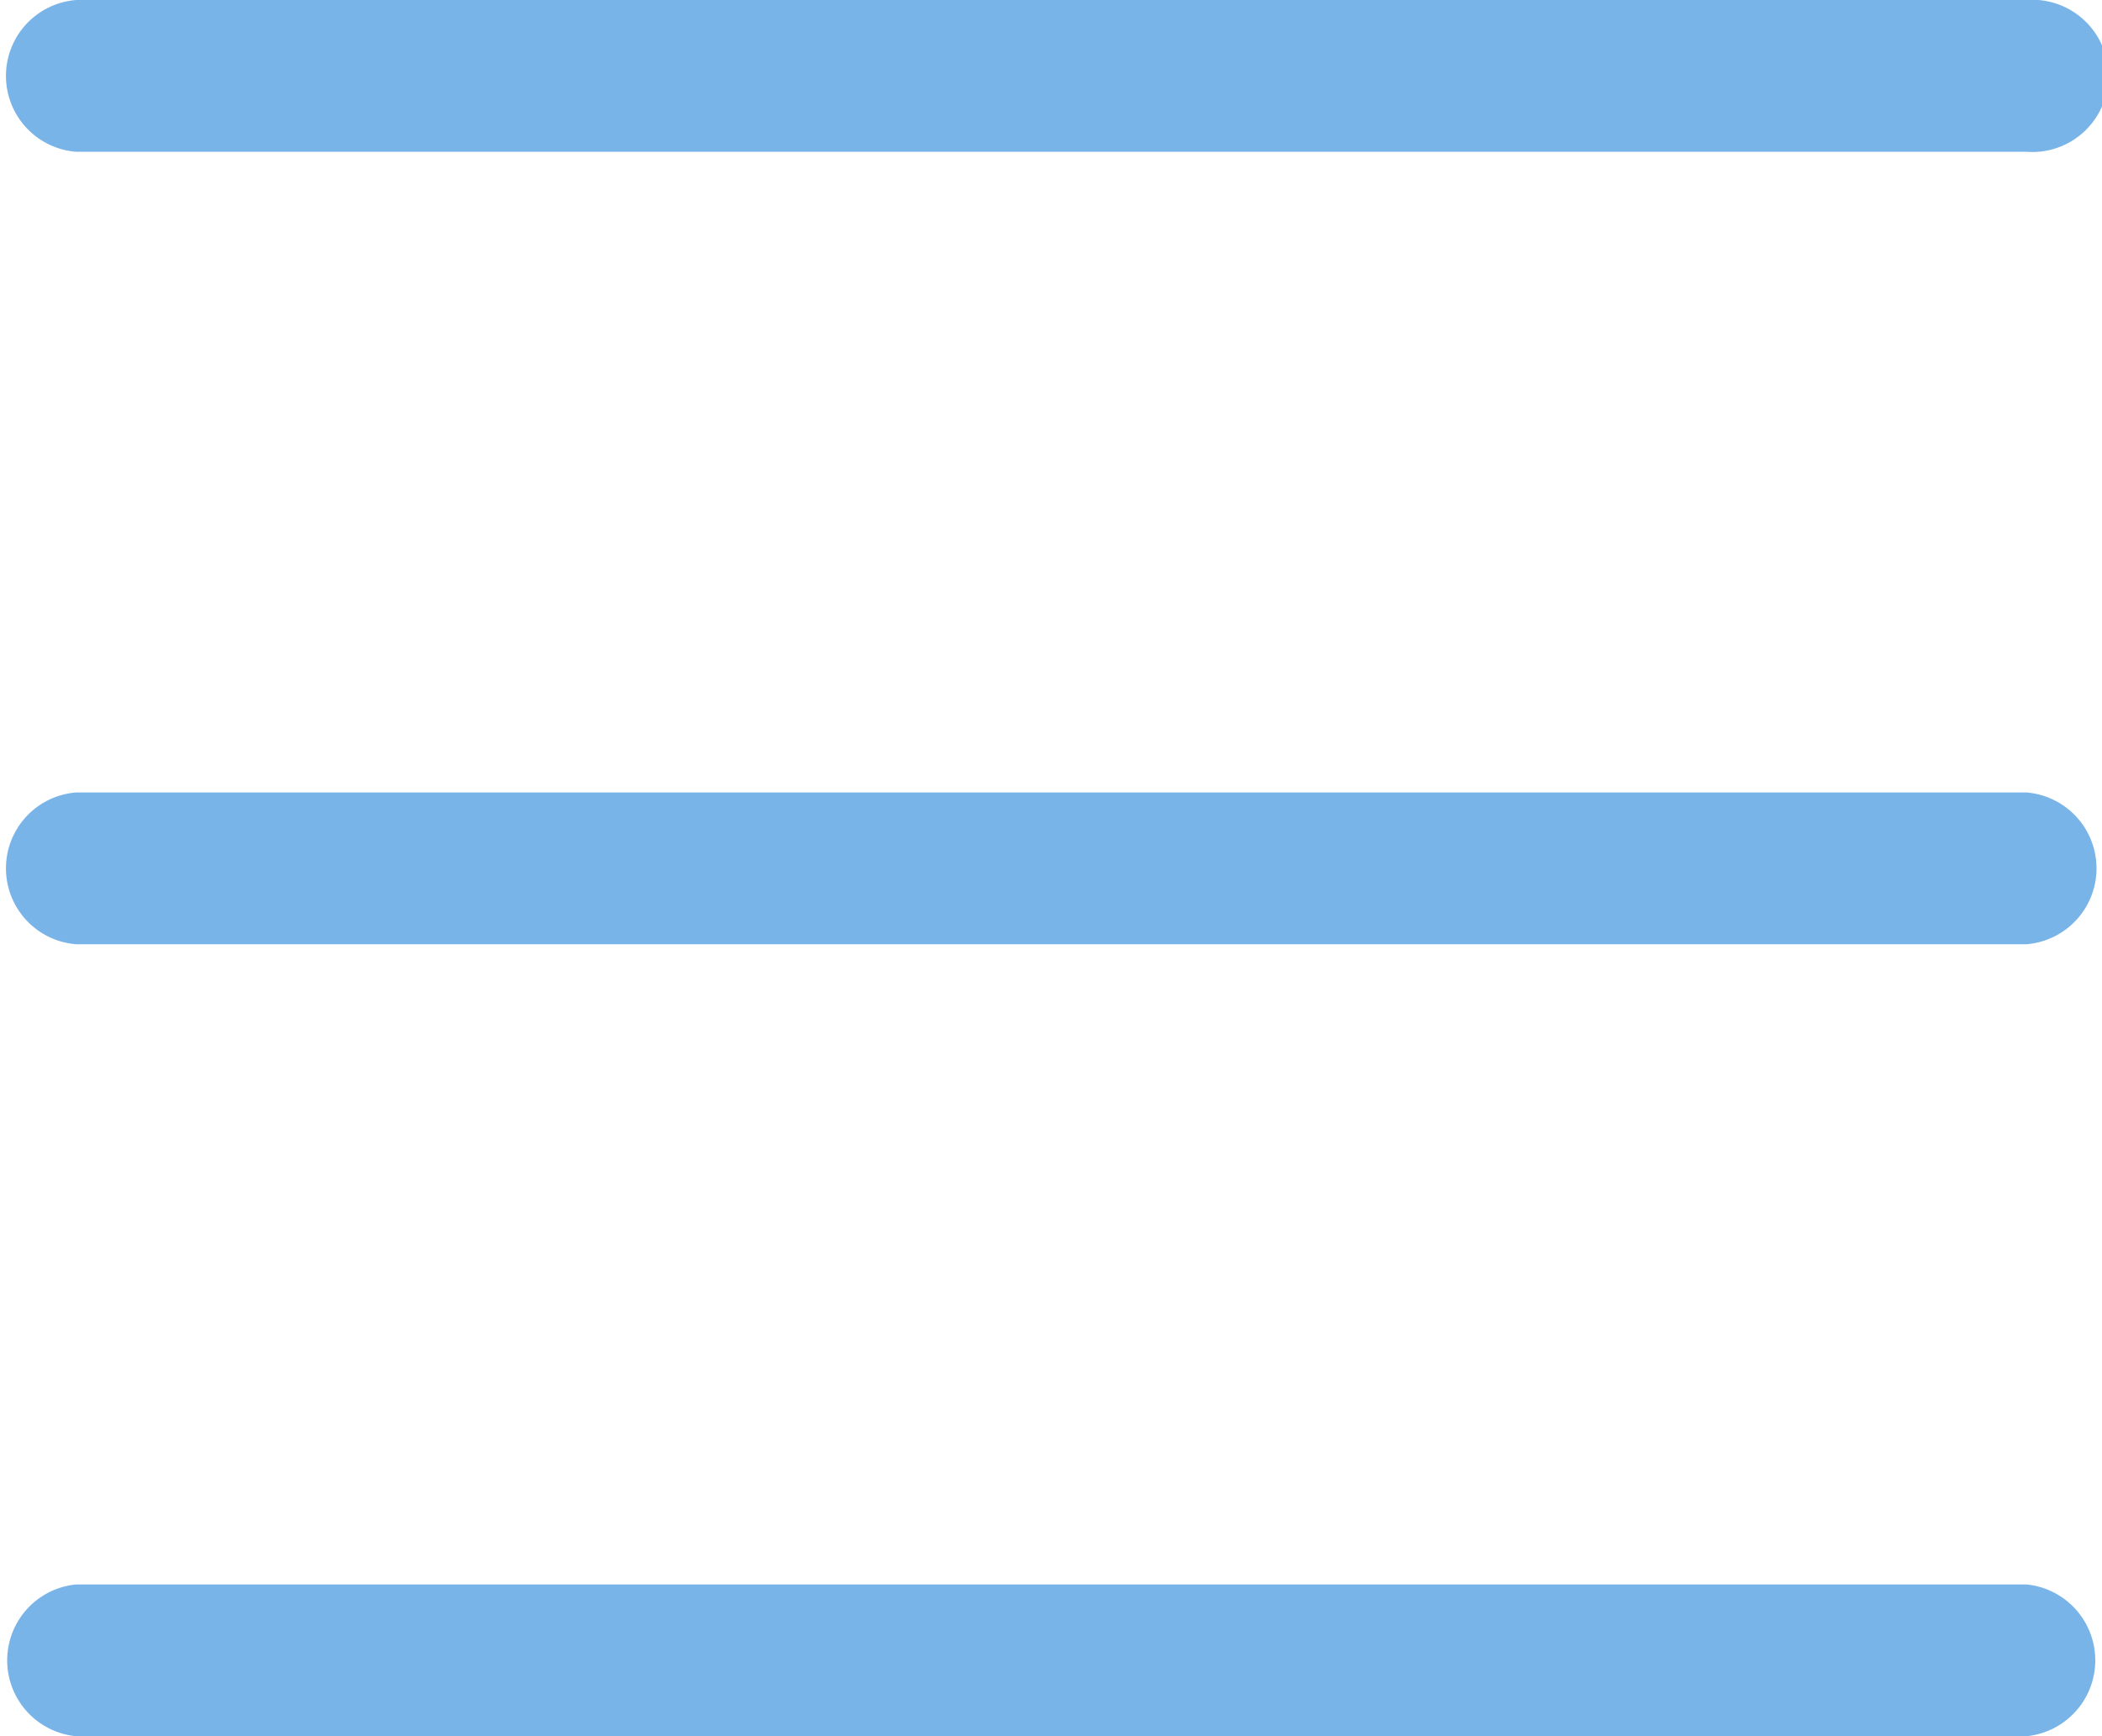
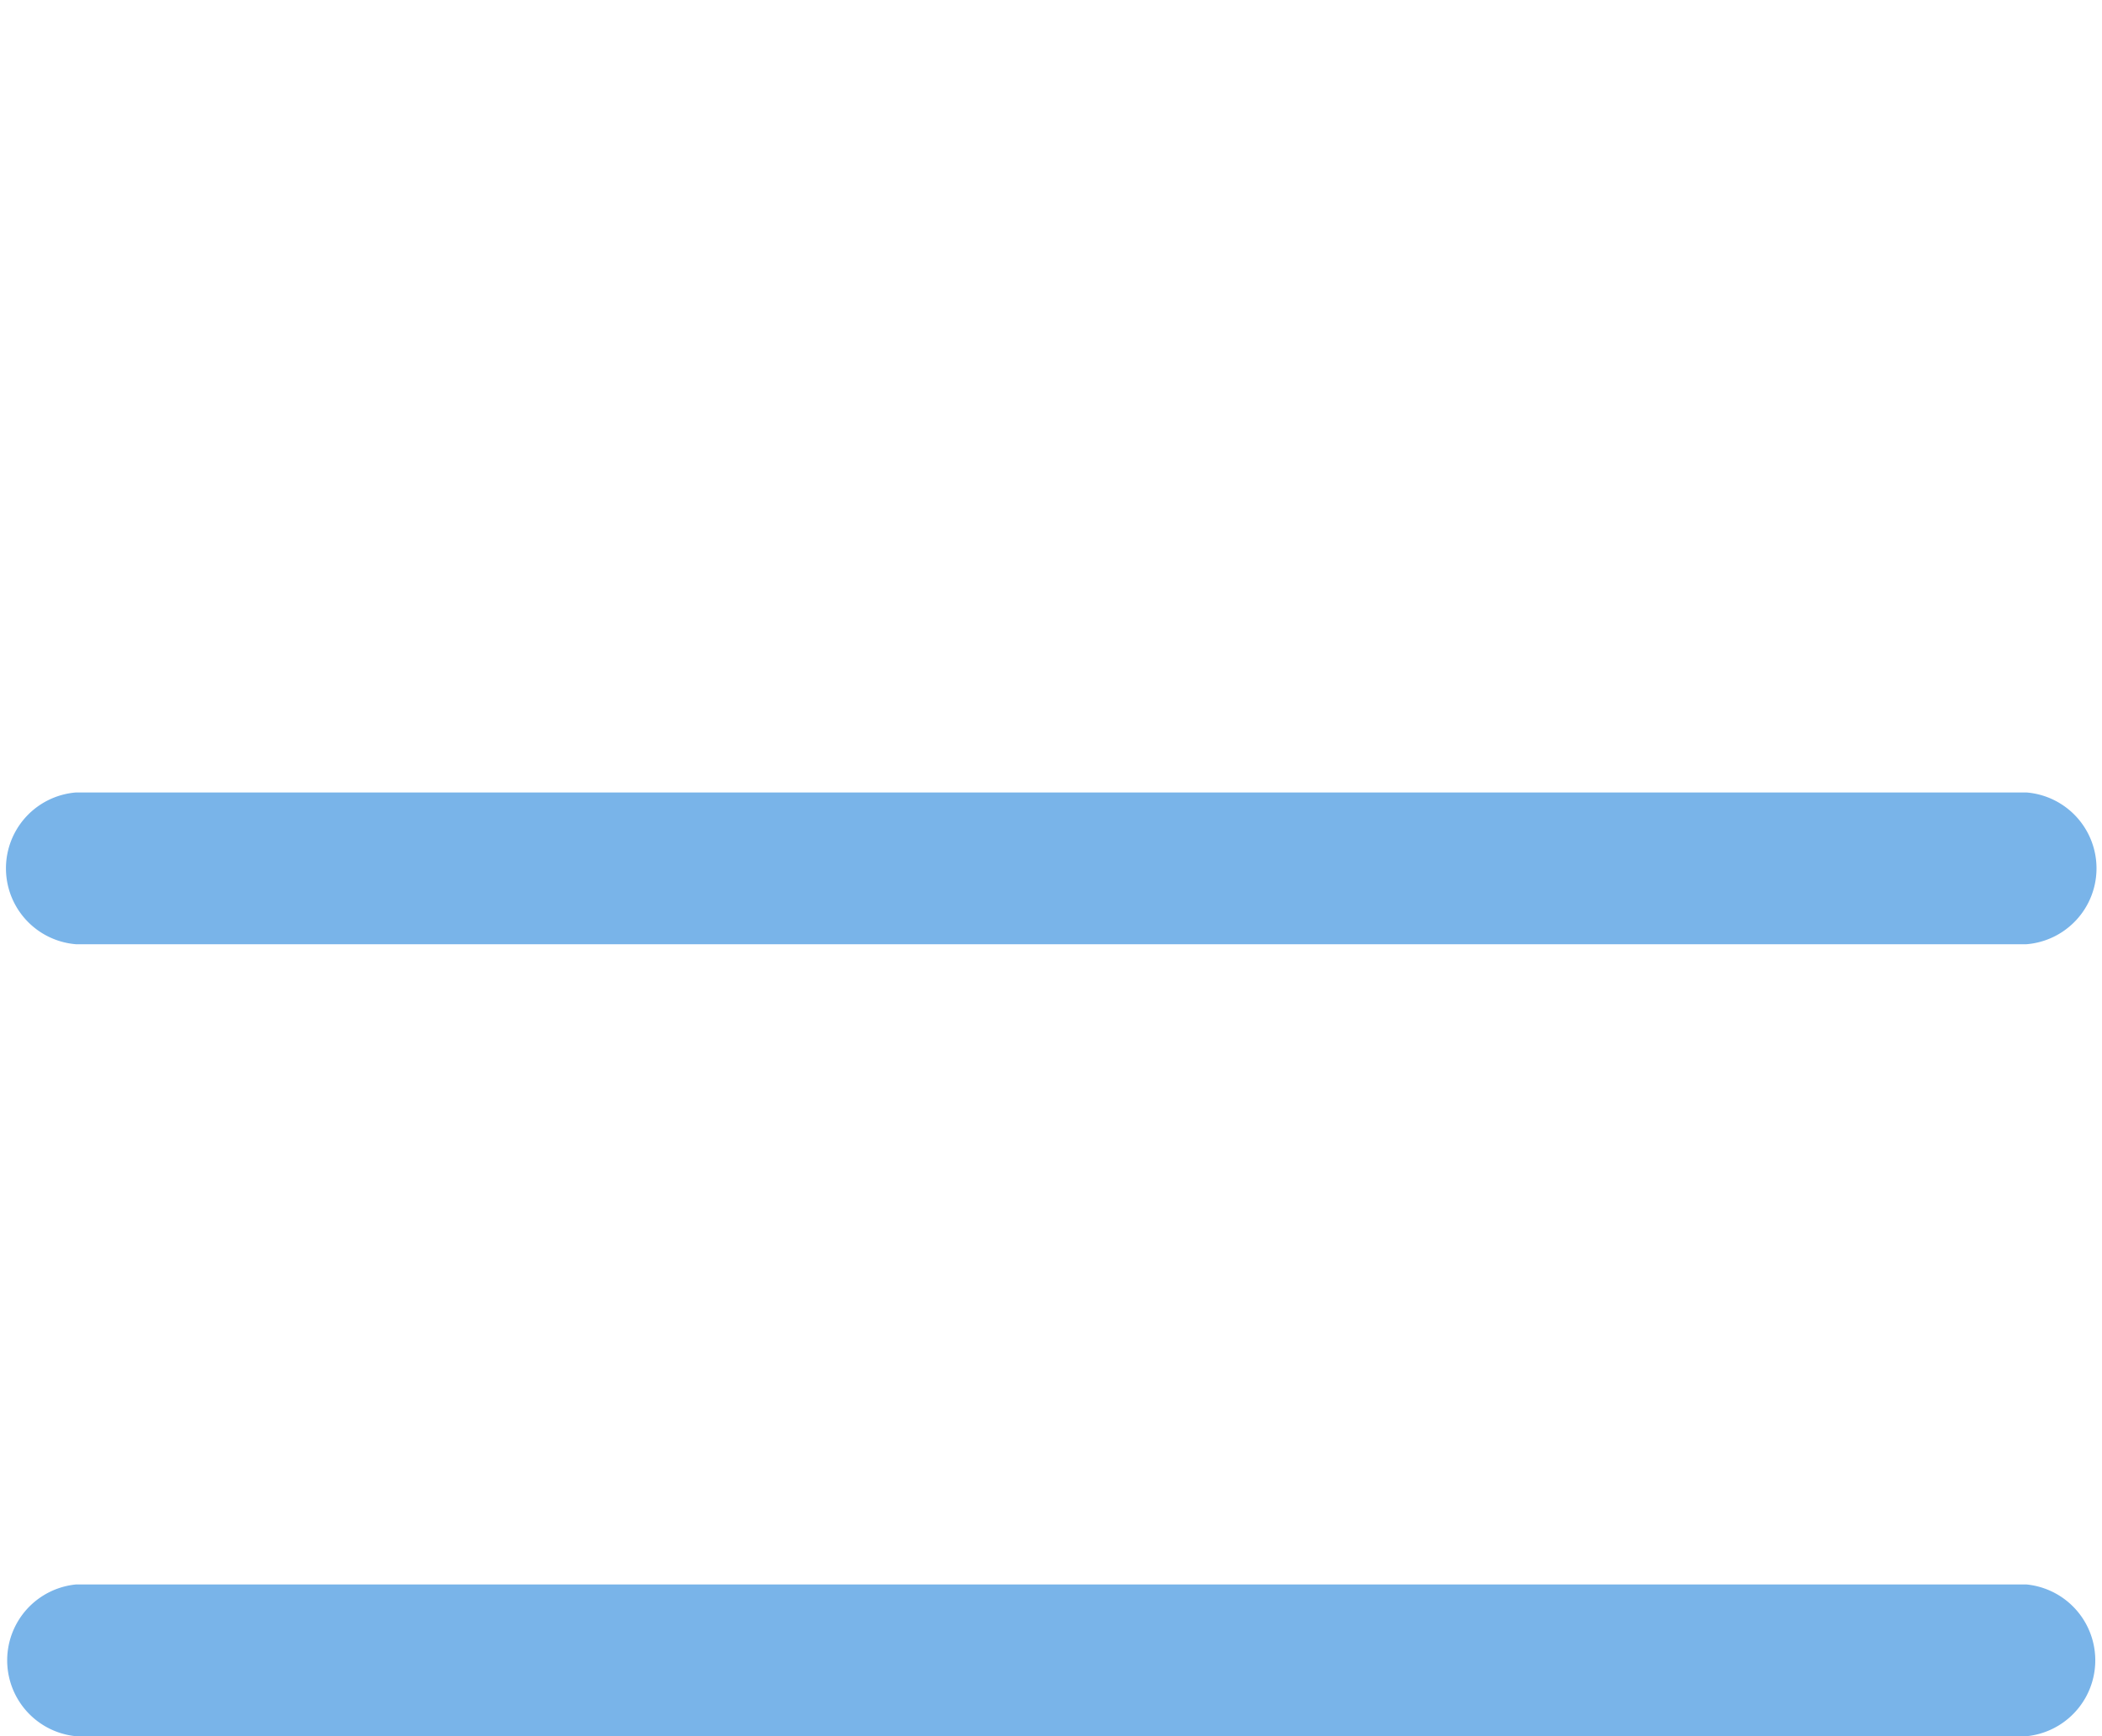
<svg xmlns="http://www.w3.org/2000/svg" width="18" height="14.87" viewBox="0 0 18 14.87">
  <title>nav-toggler</title>
  <g id="afa93946-3b39-4bf2-afc3-7dcc8bbb08a5" data-name="Layer 2">
    <g id="ac0058cf-d623-4973-af04-4beb15d98cfe" data-name="Modo de aislamiento">
-       <path d="M17.348,1.3H.652a.652.652,0,0,1,0-1.3h16.7a.652.652,0,1,1,0,1.3Z" fill="#79b4e9" />
      <path d="M17.348,8.087H.652a.652.652,0,0,1,0-1.3h16.7a.652.652,0,0,1,0,1.3Z" fill="#79b4e9" />
      <path d="M17.348,14.87H.652a.653.653,0,0,1,0-1.3h16.7a.653.653,0,0,1,0,1.3Z" fill="#79b4e9" />
    </g>
  </g>
</svg>